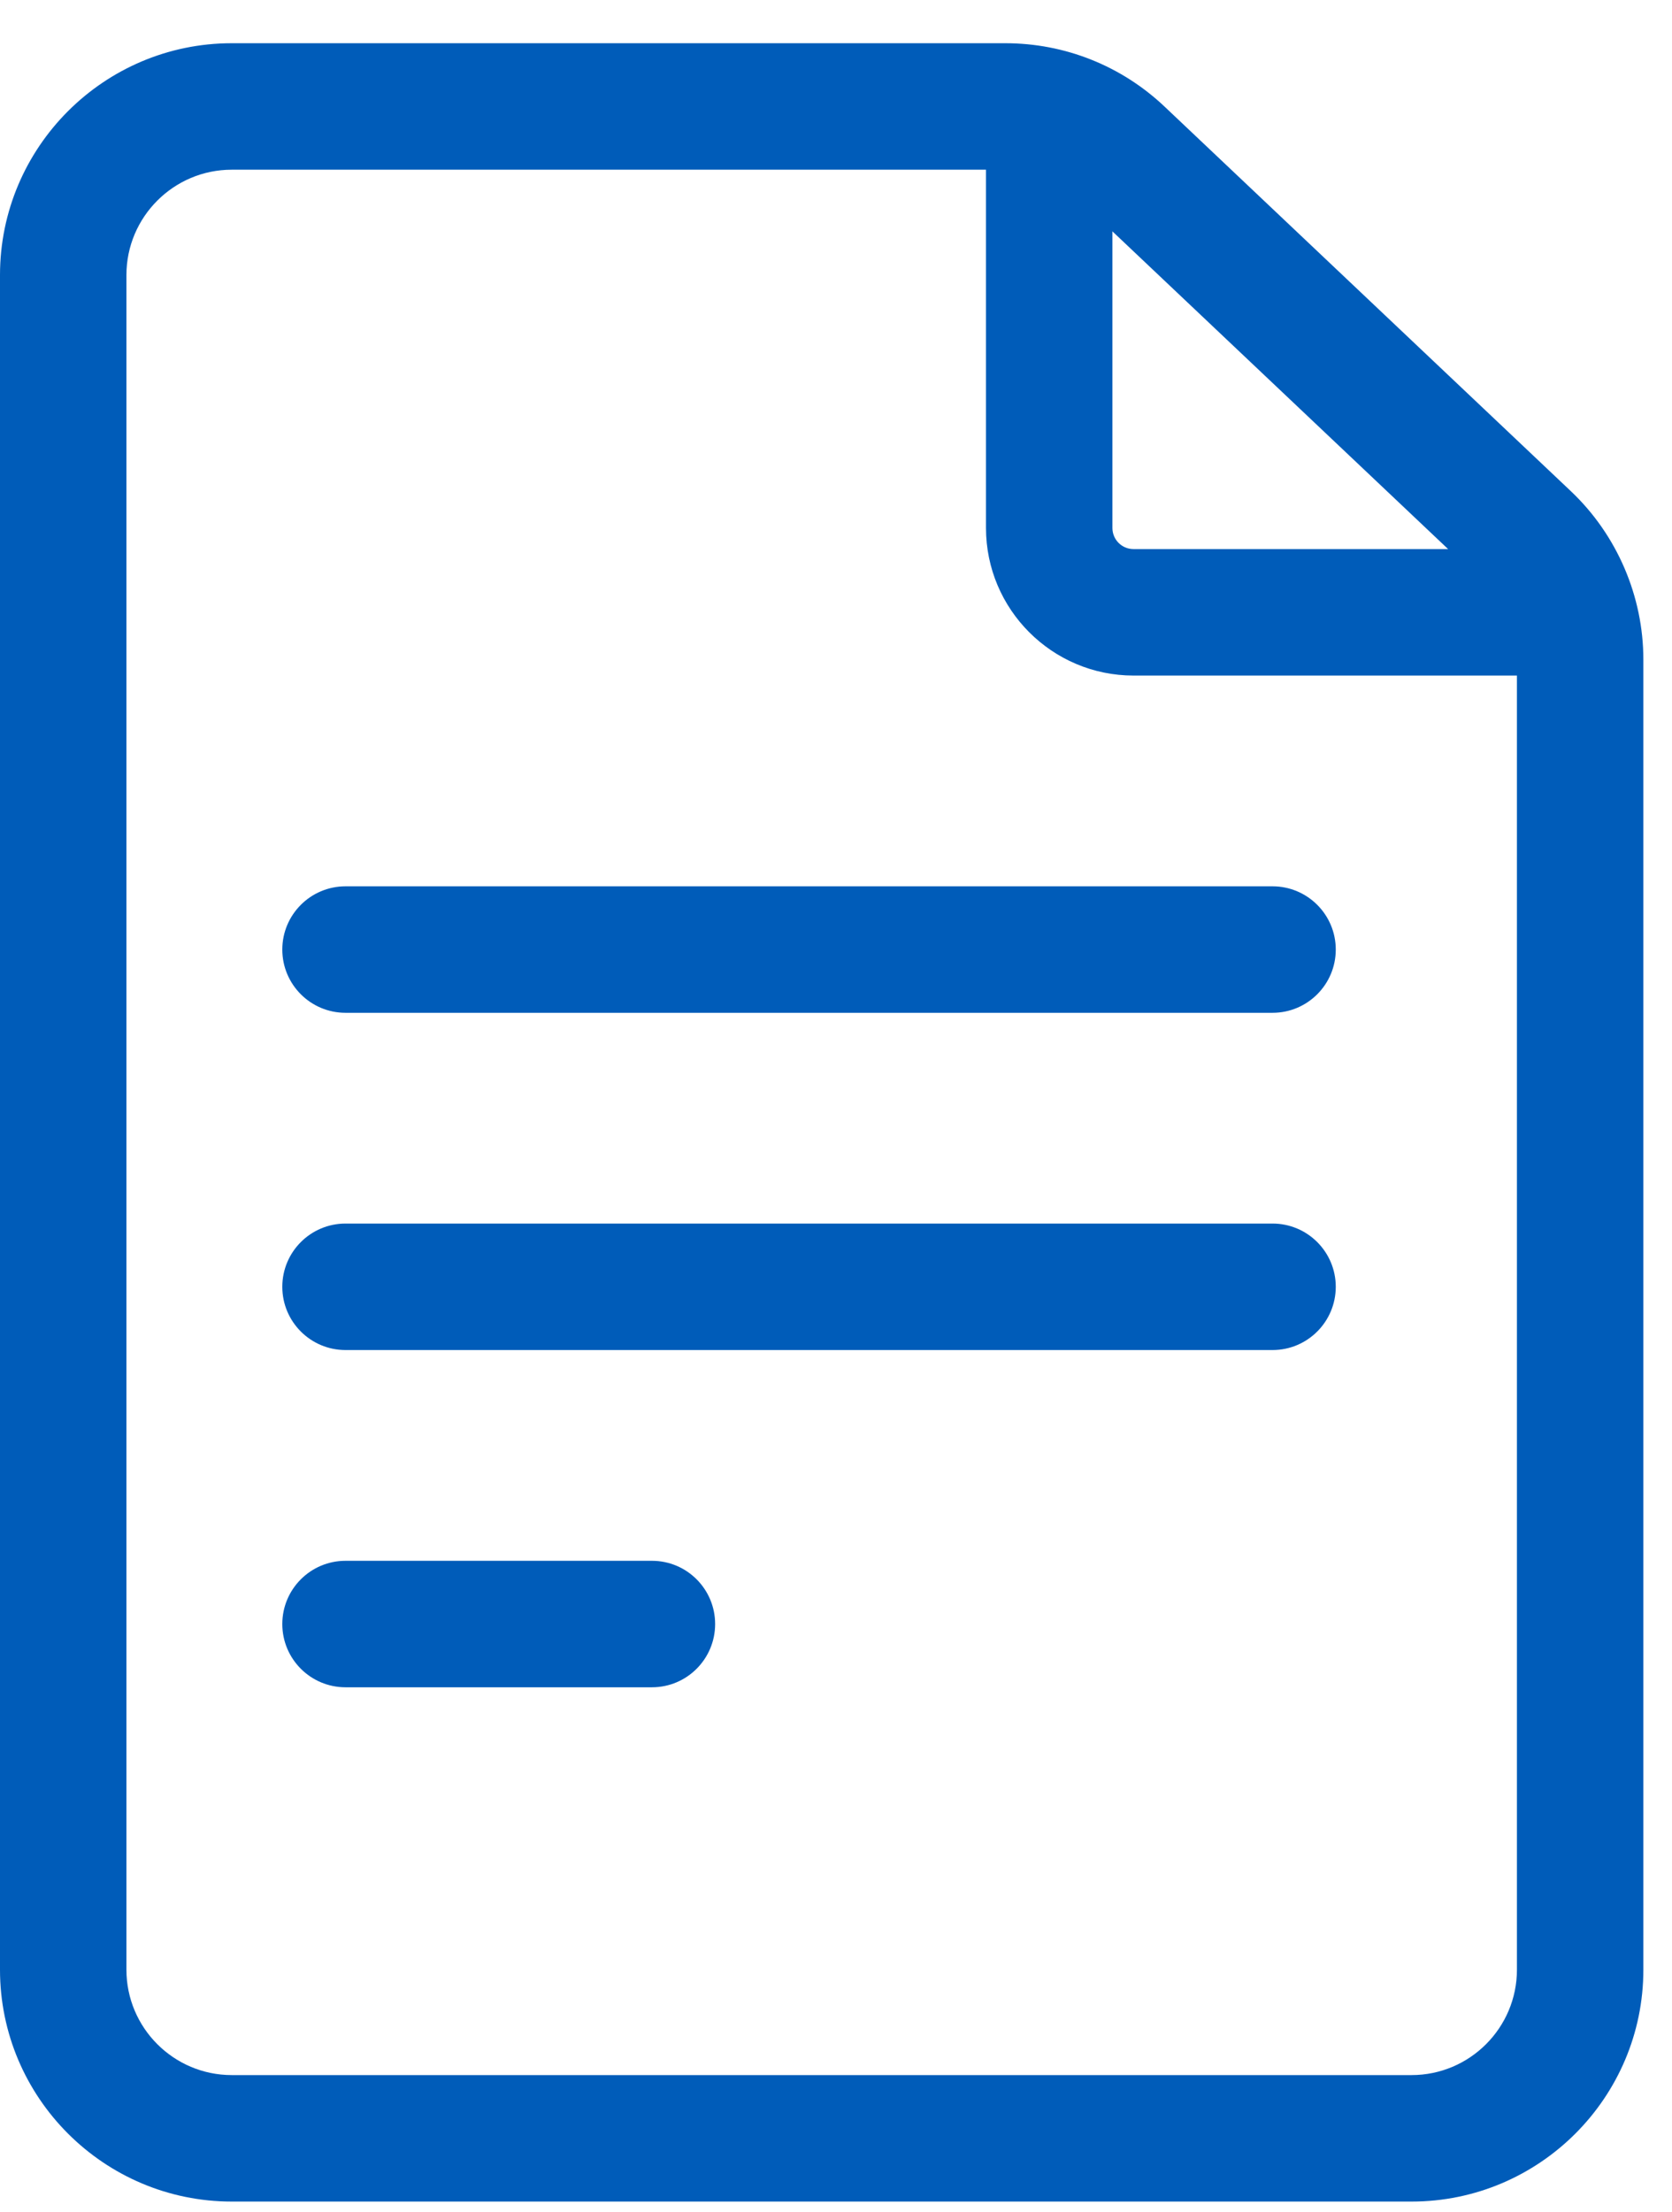
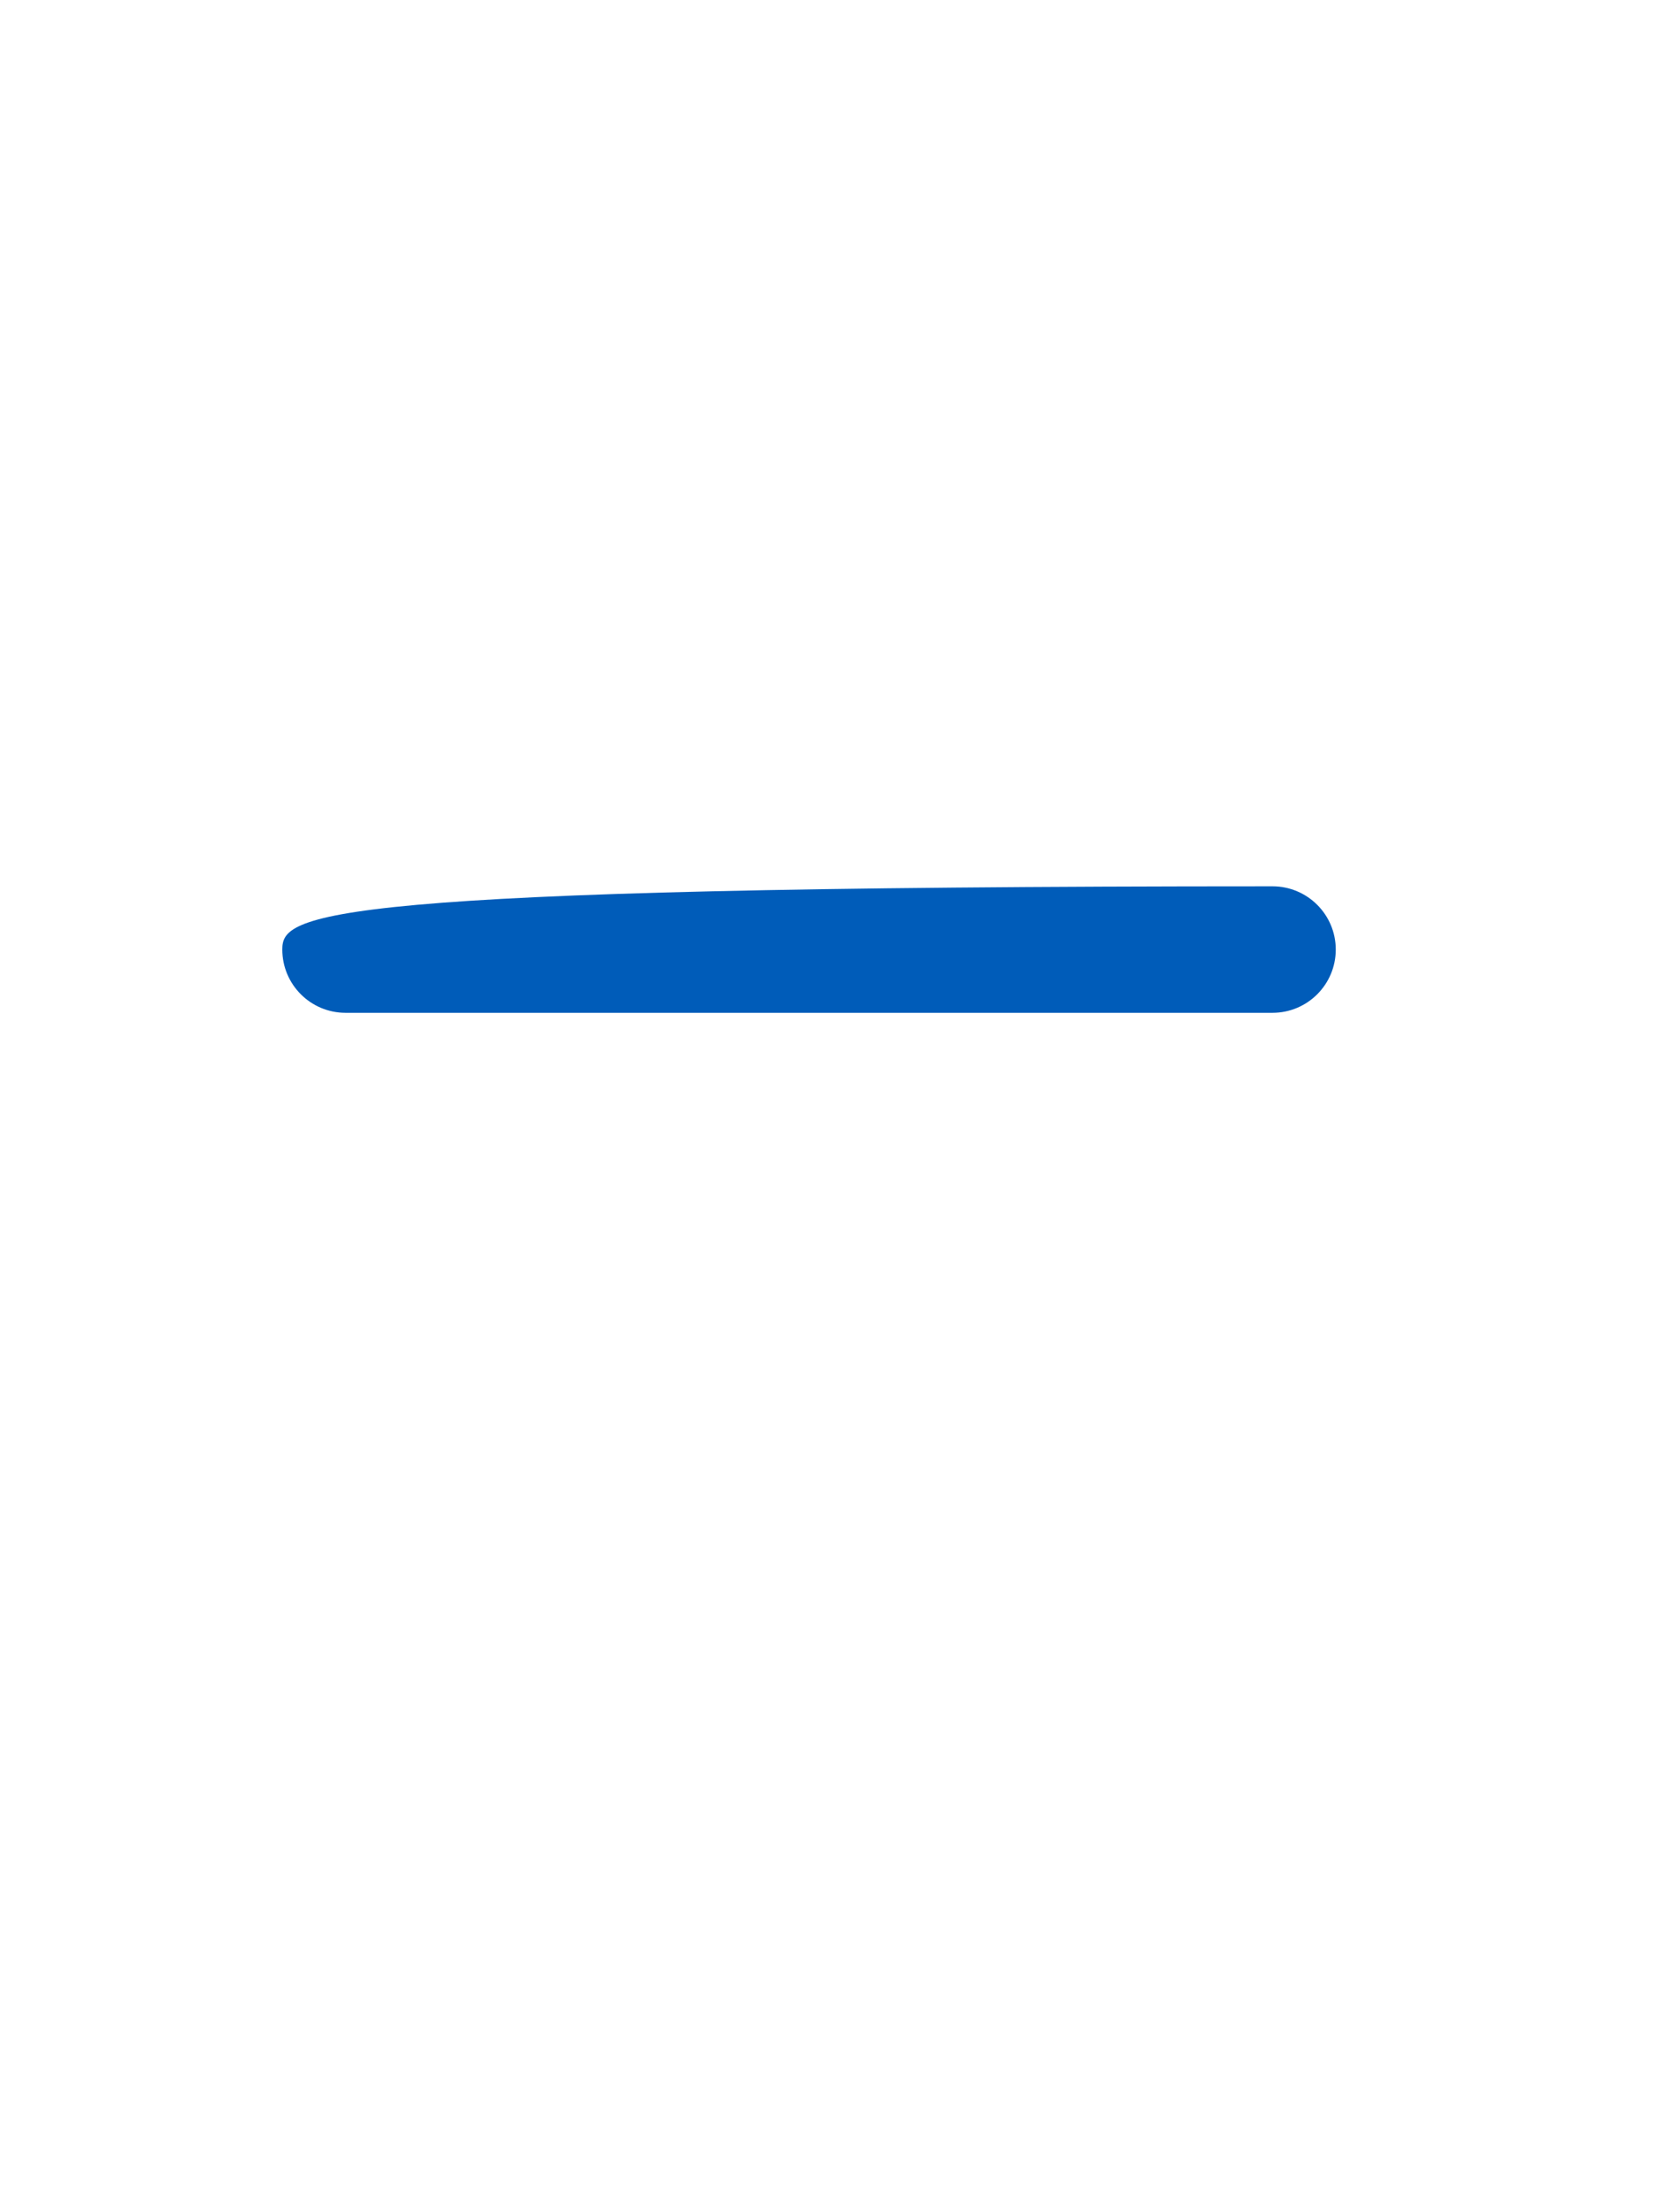
<svg xmlns="http://www.w3.org/2000/svg" width="31" height="41" viewBox="0 0 31 41" fill="none">
-   <path d="M29.125 9.103L21.592 1.976C20.791 1.218 19.742 0.801 18.639 0.801H4.297C1.928 0.801 0 2.728 0 5.098V36.504C0 38.873 1.928 40.801 4.297 40.801H26.172C28.541 40.801 30.469 38.873 30.469 36.504V12.224C30.469 11.049 29.979 9.911 29.125 9.103ZM26.849 10.176H21.016C20.8 10.176 20.625 10.001 20.625 9.785V4.288L26.849 10.176ZM26.172 38.457H4.297C3.22 38.457 2.344 37.581 2.344 36.504V5.098C2.344 4.021 3.22 3.145 4.297 3.145H18.281V9.785C18.281 11.293 19.508 12.52 21.016 12.52H28.125V36.504C28.125 37.581 27.249 38.457 26.172 38.457Z" fill="#005CB9" />
-   <path d="M23.594 16.426H6.406C5.759 16.426 5.234 16.951 5.234 17.598C5.234 18.245 5.759 18.77 6.406 18.77H23.594C24.241 18.77 24.766 18.245 24.766 17.598C24.766 16.951 24.241 16.426 23.594 16.426Z" fill="#005CB9" />
-   <path d="M23.594 22.676H6.406C5.759 22.676 5.234 23.201 5.234 23.848C5.234 24.495 5.759 25.02 6.406 25.02H23.594C24.241 25.02 24.766 24.495 24.766 23.848C24.766 23.201 24.241 22.676 23.594 22.676Z" fill="#005CB9" />
-   <path d="M12.088 28.926H6.406C5.759 28.926 5.234 29.451 5.234 30.098C5.234 30.745 5.759 31.27 6.406 31.27H12.088C12.735 31.27 13.259 30.745 13.259 30.098C13.259 29.451 12.735 28.926 12.088 28.926Z" fill="#005CB9" />
+   <path d="M23.594 16.426C5.759 16.426 5.234 16.951 5.234 17.598C5.234 18.245 5.759 18.77 6.406 18.77H23.594C24.241 18.77 24.766 18.245 24.766 17.598C24.766 16.951 24.241 16.426 23.594 16.426Z" fill="#005CB9" />
</svg>